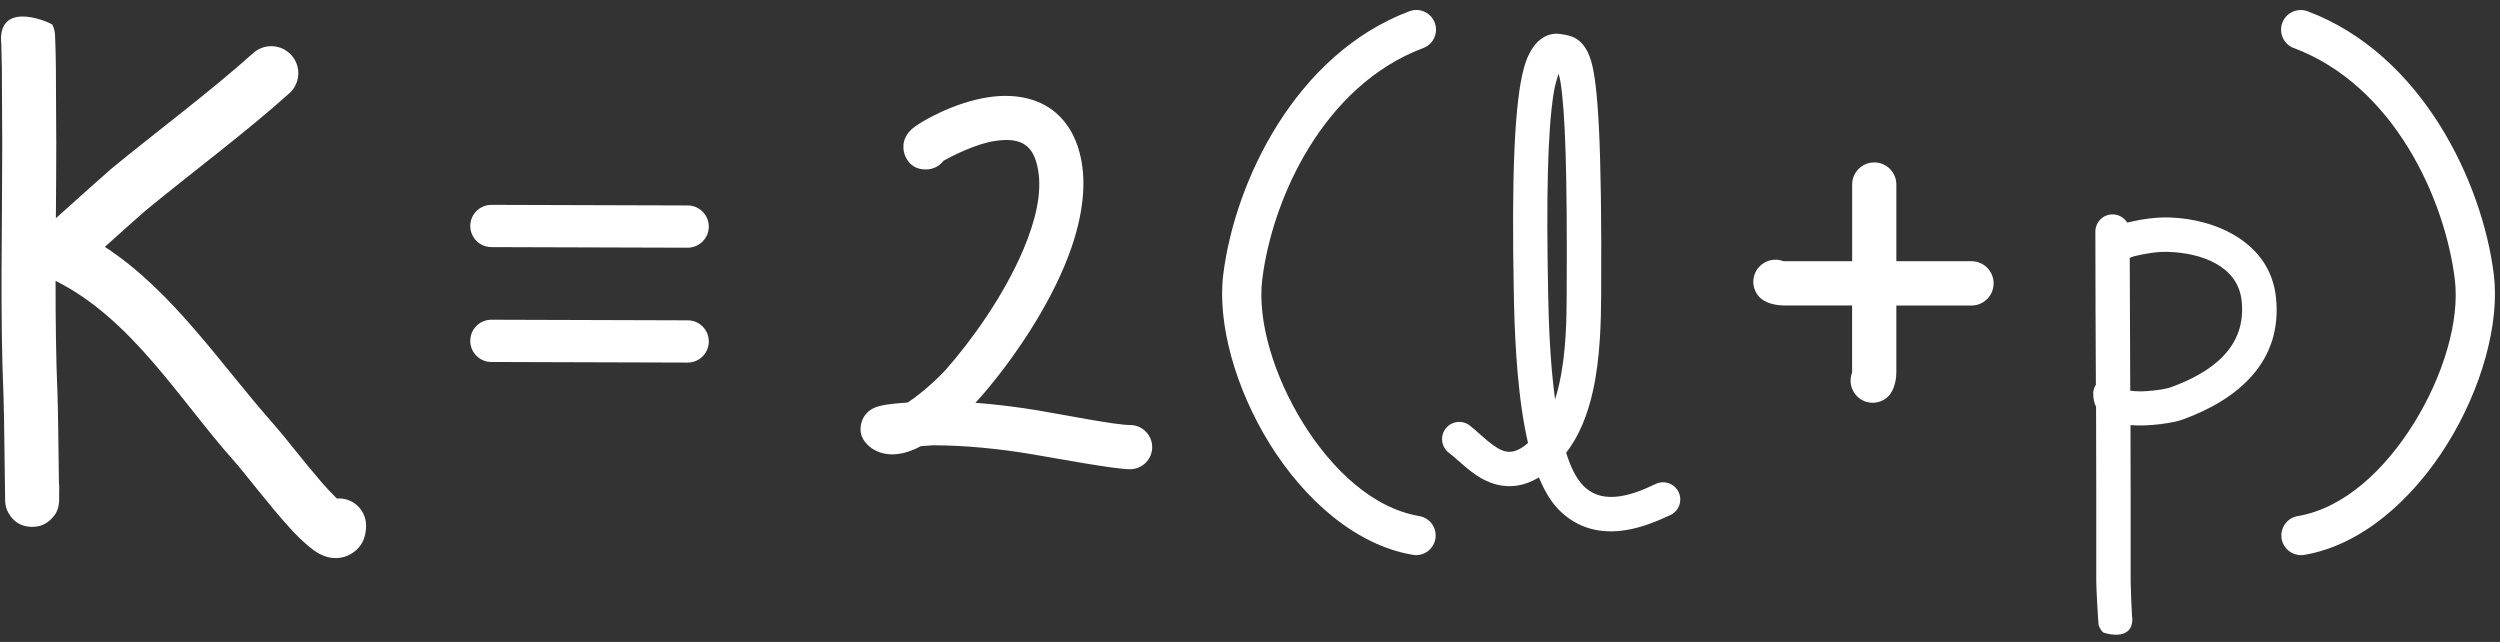
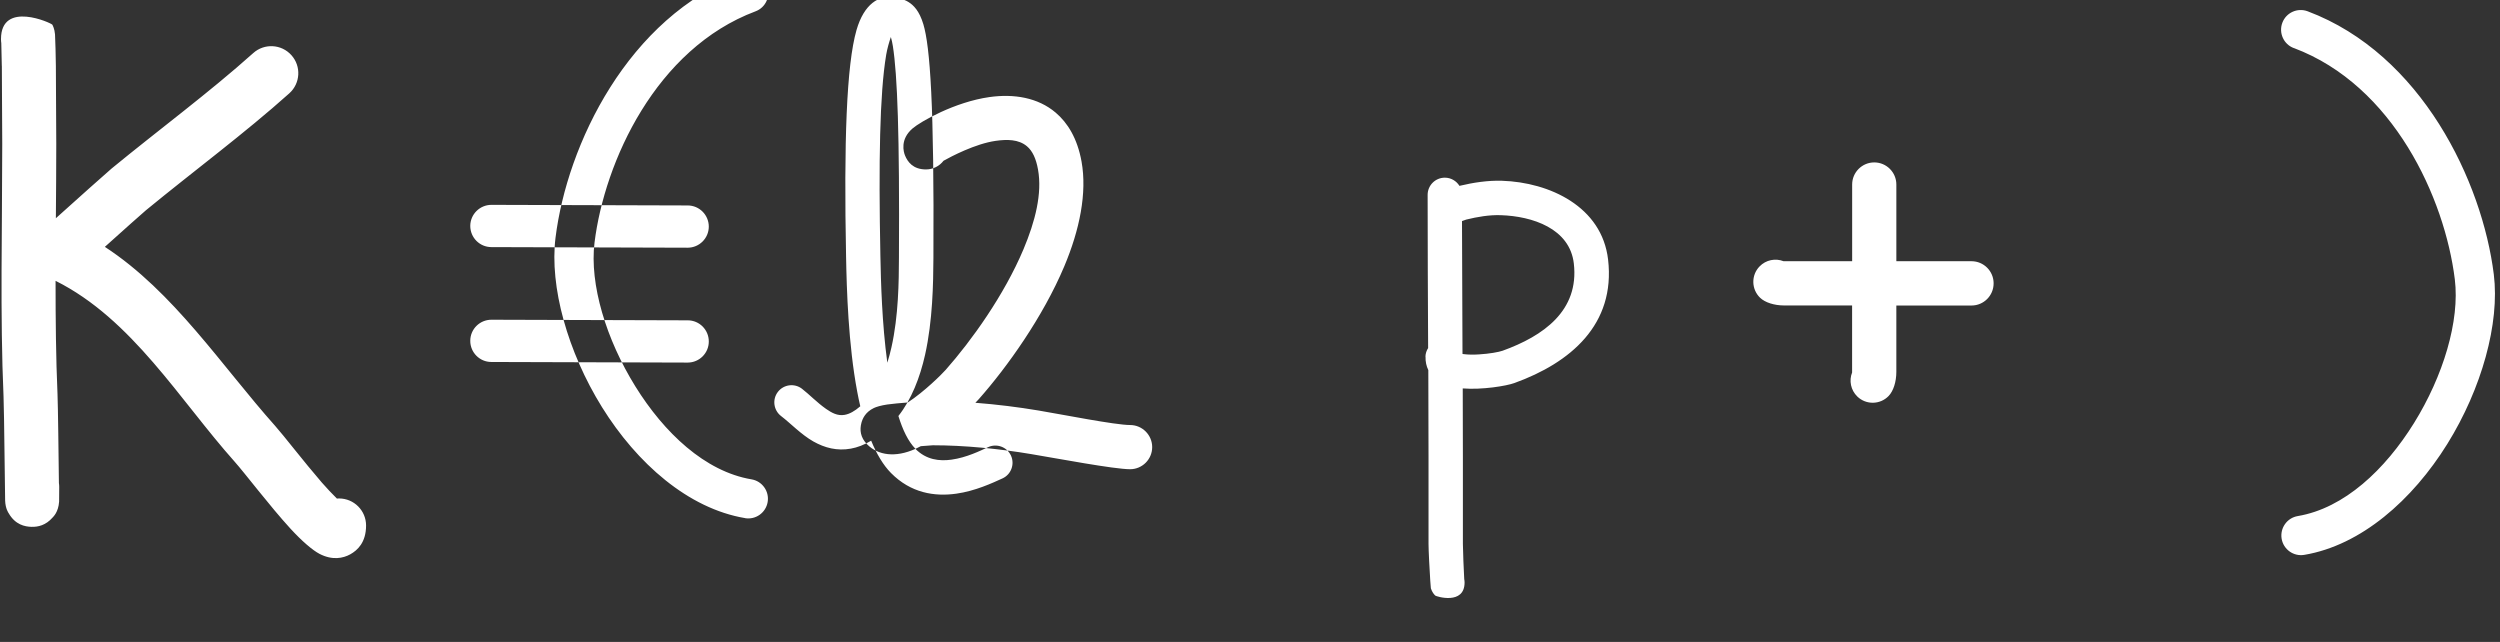
<svg xmlns="http://www.w3.org/2000/svg" data-name="Layer 2" fill="#ffffff" height="128.7" preserveAspectRatio="xMidYMid meet" version="1" viewBox="-0.2 -2.0 501.2 128.7" width="501.2" zoomAndPan="magnify">
  <rect x="-0.2" y="-2.0" width="501.2" height="128.7" fill="#333333" stroke="none" />
  <g data-name="Layer 1" id="change1_1">
-     <path d="M94.08,66.32c0-2.33,1.9-4.22,4.24-4.22h.01l39.35,.12c2.34,0,4.23,1.91,4.22,4.25,0,2.33-1.9,4.22-4.24,4.22h-.01l-39.35-.12c-2.34,0-4.23-1.91-4.22-4.25Zm4.22-18.78l39.35,.12h.01c2.33,0,4.23-1.89,4.24-4.22,0-2.34-1.88-4.24-4.22-4.25l-39.35-.12h-.01c-2.33,0-4.23,1.89-4.24,4.22,0,2.34,1.88,4.24,4.22,4.25ZM.17,11.19c0,5.21,.08,10.41,.08,15.66,0,16.53-.45,34.49,.26,50.66,.14,3.29,.27,19.8,.32,20.87,.07,1.62,.65,2.41,.71,2.51,1.33,2.32,3.24,2.69,4.56,2.73,1.35,.04,2.88-.32,4.22-1.84,.15-.18,1.19-1.08,1.33-3.22,0-.12,.02-1.02,.02-2.95,0-.26-.02-.52-.06-.77h0c-.06-5.2-.18-15.38-.28-17.8-.32-7.31-.39-14.99-.39-22.74,15.37,7.68,24.86,23.89,35.92,36.28,2,2.24,7.07,8.93,11.15,13.38,2.3,2.51,4.45,4.35,5.85,5.08,2.59,1.34,4.73,.88,6.16,.09,1.44-.8,3.17-2.37,3.17-5.78,0-2.99-2.43-5.42-5.42-5.42-.15,0-.29,0-.43,.02-.91-.91-2.07-2.11-3.02-3.21-3.67-4.25-7.65-9.45-9.37-11.37-10.68-11.97-20.34-26.89-34.13-35.88,3.58-3.22,7.66-6.86,8.23-7.33,9.55-7.85,19.81-15.44,28.75-23.45,2.23-2,2.42-5.42,.42-7.65-2-2.23-5.42-2.42-7.65-.42-8.83,7.91-18.97,15.4-28.4,23.15-.73,.6-7.19,6.38-11.17,9.96,.04-5.03,.08-10.03,.08-14.89,0-5.25-.08-10.46-.08-15.66,0-1.04-.12-5.79-.17-6.31-.1-1.14-.45-1.76-.53-1.93C10.16,2.64,0-1.99,0,5.84c0,.28,.02,.55,.06,.82,.04,1.34,.1,3.89,.1,4.53ZM399.48,54.8c0-2.45-1.99-4.43-4.43-4.43h-15.07v-15.38c0-2.45-1.99-4.43-4.43-4.43s-4.43,1.99-4.43,4.43v15.38h-13.75c-1.62-.64-3.54-.28-4.82,1.05-1.7,1.76-1.65,4.57,.11,6.27,.97,.94,2.81,1.55,4.84,1.55h13.61v13.44h0c-.64,1.62-.28,3.53,1.05,4.82,1.76,1.7,4.57,1.65,6.27-.11,.94-.97,1.55-2.81,1.55-4.84v-13.3h15.07c2.45,0,4.43-1.99,4.43-4.43Zm-216.16,33.19c.35-.16,.72-.34,1.08-.54,1.26-.1,2.26-.18,2.42-.18,6.4,0,13.41,.71,19.72,1.77,5.21,.87,16.62,3.03,19.82,3.03,2.45,0,4.43-1.99,4.43-4.43s-1.99-4.43-4.43-4.43c-2.97,0-13.53-2.1-18.36-2.91-4.05-.68-8.37-1.22-12.66-1.55,.3-.31,.54-.56,.7-.74,5.69-6.43,12.85-16.47,17.12-26.6,3.08-7.31,4.6-14.71,3.47-21.01-.85-4.69-2.8-7.79-5.19-9.82-3.58-3.04-8.4-3.8-13.26-3.12-6.97,.98-13.85,4.93-15.44,6.3-2.53,2.18-1.8,4.7-1.49,5.44,.49,1.19,1.55,2.77,4.19,2.77,1.43,0,2.71-.68,3.52-1.74,1.48-.83,6.36-3.41,10.45-3.99,2.27-.32,4.6-.33,6.28,1.09,1.11,.94,1.82,2.47,2.21,4.65,.87,4.81-.56,10.4-2.91,15.99-3.88,9.21-10.42,18.32-15.59,24.17-.82,.92-4.22,4.32-7.61,6.55-1.48,.11-2.99,.25-4.09,.4-1.3,.19-2.26,.49-2.71,.71-1.7,.82-2.26,2.11-2.49,2.96-.37,1.4-.25,2.92,1.17,4.35,2.17,2.18,5.66,2.68,9.64,.88Zm133.87,7.36c2.19,2.21,4.83,2.5,7.24,2.16,3.01-.42,5.72-1.76,7.35-2.51,1.73-.79,3.78-.03,4.57,1.7,.79,1.73,.03,3.78-1.7,4.57-2.04,.93-5.48,2.53-9.25,3.06-4.38,.62-9.13-.12-13.11-4.15-1.55-1.57-2.87-3.8-3.97-6.47-1.44,.87-2.8,1.36-4.06,1.59-2.77,.51-5.27-.16-7.52-1.43-2.48-1.41-4.6-3.67-6.48-5.1-1.51-1.16-1.8-3.32-.65-4.83,1.15-1.51,3.32-1.8,4.83-.65,1.44,1.11,3.02,2.77,4.83,4.04,1.11,.77,2.3,1.46,3.74,1.2,.99-.18,2.01-.74,3.13-1.72h0c-.22-.94-.43-1.91-.61-2.9-1.79-9.46-2.12-20.6-2.24-27.1-.45-22.91,.08-38.42,2.09-45.42,1.54-5.35,4.58-6.97,7.24-6.57,1.15,.17,2.19,.33,3.17,.94,1.03,.64,2.18,1.77,2.99,4.45,1.35,4.51,2.19,16.15,2.02,46.88-.03,5.09-.14,12.55-1.67,19.39-1.04,4.63-2.74,8.96-5.35,12.28,.86,2.77,1.95,5.09,3.43,6.59Zm-4.8-20.37c1.42-6.32,1.48-13.22,1.5-17.92,.14-24.73-.31-36.66-1.22-42.47-.1-.65-.25-1.28-.4-1.81-.33,.97-.73,2.31-.94,3.58-1.3,7.76-1.53,21.42-1.16,40.32,.1,5.21,.32,13.52,1.39,21.4,.32-1,.59-2.04,.83-3.1Zm107.05,1.87c.02-.63,.22-1.21,.54-1.71-.05-10.34-.1-20.67-.1-30.71,0-1.9,1.54-3.45,3.45-3.45,1.24,0,2.32,.66,2.93,1.64,2.78-.66,5.68-1.11,8.53-1.02,9.54,.31,20.04,5.18,21.27,15.8,1.51,13.03-7.54,20.69-18.78,24.75-1.59,.58-6.44,1.39-10.36,1.08,.02,4.58,.03,9.15,.03,13.67v17.49c0,1.29,.18,5.5,.27,7.07,.04,.22,.07,.44,.07,.67,0,4.59-5.7,2.81-5.88,2.63-.22-.22-.63-.65-.88-1.46-.02-.06-.06-.65-.12-1.51-.14-2.18-.35-6.09-.35-7.39v-17.49c0-5.74-.02-11.54-.04-17.35-.39-.8-.59-1.7-.56-2.71Zm8.18-27.47c-.13,.03-.47,.16-.85,.3,.02,8.77,.06,17.69,.1,26.63,.07,.01,.15,.03,.21,.04,.96,.13,2.04,.13,3.09,.06,2.03-.12,3.96-.46,4.75-.74,8.16-2.95,15.37-8.01,14.27-17.48-.81-7.03-8.32-9.49-14.64-9.69-2.32-.08-4.68,.33-6.93,.88Zm-144.59,59.86c2.15,.36,4.18-1.09,4.54-3.24,.36-2.14-1.09-4.18-3.23-4.54-9.35-1.57-17.54-9.37-23.29-18.63-5.86-9.44-9.22-20.51-8.19-28.84,2.02-16.26,12.31-38.87,32.28-46.36,2.04-.76,3.07-3.04,2.3-5.07-.76-2.04-3.04-3.07-5.07-2.31-22.85,8.58-35.02,34.16-37.33,52.77-1.22,9.78,2.43,22.88,9.32,33.97,7,11.27,17.3,20.33,28.68,22.24ZM459.67,7.63h0c19.97,7.5,30.26,30.1,32.27,46.36,1.03,8.33-2.33,19.41-8.19,28.84-5.75,9.26-13.94,17.06-23.29,18.63-2.15,.36-3.59,2.39-3.24,4.54,.36,2.15,2.39,3.6,4.54,3.24,11.38-1.91,21.68-10.97,28.68-22.24,6.89-11.09,10.53-24.19,9.32-33.97-2.31-18.61-14.48-44.19-37.33-52.77-2.04-.76-4.31,.27-5.07,2.31-.76,2.04,.27,4.31,2.3,5.07Z" fill-rule="evenodd" />
+     <path d="M94.08,66.32c0-2.33,1.9-4.22,4.24-4.22h.01l39.35,.12c2.34,0,4.23,1.91,4.22,4.25,0,2.33-1.9,4.22-4.24,4.22h-.01l-39.35-.12c-2.34,0-4.23-1.91-4.22-4.25Zm4.22-18.78l39.35,.12h.01c2.33,0,4.23-1.89,4.24-4.22,0-2.34-1.88-4.24-4.22-4.25l-39.35-.12h-.01c-2.33,0-4.23,1.89-4.24,4.22,0,2.34,1.88,4.24,4.22,4.25ZM.17,11.19c0,5.21,.08,10.41,.08,15.66,0,16.53-.45,34.49,.26,50.66,.14,3.29,.27,19.8,.32,20.87,.07,1.62,.65,2.41,.71,2.51,1.33,2.32,3.24,2.69,4.56,2.73,1.35,.04,2.88-.32,4.22-1.84,.15-.18,1.19-1.08,1.33-3.22,0-.12,.02-1.02,.02-2.95,0-.26-.02-.52-.06-.77h0c-.06-5.2-.18-15.38-.28-17.8-.32-7.31-.39-14.99-.39-22.74,15.37,7.68,24.86,23.89,35.92,36.28,2,2.24,7.07,8.93,11.15,13.38,2.3,2.51,4.45,4.35,5.85,5.08,2.59,1.34,4.73,.88,6.16,.09,1.44-.8,3.17-2.37,3.17-5.78,0-2.99-2.43-5.42-5.42-5.42-.15,0-.29,0-.43,.02-.91-.91-2.07-2.11-3.02-3.21-3.67-4.25-7.65-9.45-9.37-11.37-10.68-11.97-20.34-26.89-34.13-35.88,3.58-3.22,7.66-6.86,8.23-7.33,9.55-7.85,19.81-15.44,28.75-23.45,2.23-2,2.42-5.42,.42-7.65-2-2.23-5.42-2.42-7.65-.42-8.83,7.91-18.97,15.4-28.4,23.15-.73,.6-7.19,6.38-11.17,9.96,.04-5.03,.08-10.03,.08-14.89,0-5.25-.08-10.46-.08-15.66,0-1.04-.12-5.79-.17-6.31-.1-1.14-.45-1.76-.53-1.93C10.16,2.64,0-1.99,0,5.84c0,.28,.02,.55,.06,.82,.04,1.34,.1,3.89,.1,4.53ZM399.48,54.8c0-2.45-1.99-4.43-4.43-4.43h-15.07v-15.38c0-2.45-1.99-4.43-4.43-4.43s-4.43,1.99-4.43,4.43v15.38h-13.75c-1.62-.64-3.54-.28-4.82,1.05-1.7,1.76-1.65,4.57,.11,6.27,.97,.94,2.81,1.55,4.84,1.55h13.61v13.44h0c-.64,1.62-.28,3.53,1.05,4.82,1.76,1.7,4.57,1.65,6.27-.11,.94-.97,1.55-2.81,1.55-4.84v-13.3h15.07c2.45,0,4.43-1.99,4.43-4.43Zm-216.16,33.19c.35-.16,.72-.34,1.08-.54,1.26-.1,2.26-.18,2.42-.18,6.4,0,13.41,.71,19.72,1.77,5.21,.87,16.62,3.03,19.82,3.03,2.45,0,4.43-1.99,4.43-4.43s-1.99-4.43-4.43-4.43c-2.97,0-13.53-2.1-18.36-2.91-4.05-.68-8.37-1.22-12.66-1.55,.3-.31,.54-.56,.7-.74,5.69-6.43,12.85-16.47,17.12-26.6,3.08-7.31,4.6-14.71,3.47-21.01-.85-4.69-2.8-7.79-5.19-9.82-3.58-3.04-8.4-3.8-13.26-3.12-6.97,.98-13.85,4.93-15.44,6.3-2.53,2.18-1.8,4.7-1.49,5.44,.49,1.19,1.55,2.77,4.19,2.77,1.43,0,2.71-.68,3.52-1.74,1.48-.83,6.36-3.41,10.45-3.99,2.27-.32,4.6-.33,6.28,1.09,1.11,.94,1.82,2.47,2.21,4.65,.87,4.81-.56,10.4-2.91,15.99-3.88,9.21-10.42,18.32-15.59,24.17-.82,.92-4.22,4.32-7.61,6.55-1.48,.11-2.99,.25-4.09,.4-1.3,.19-2.26,.49-2.71,.71-1.7,.82-2.26,2.11-2.49,2.96-.37,1.4-.25,2.92,1.17,4.35,2.17,2.18,5.66,2.68,9.64,.88Zc2.19,2.21,4.83,2.5,7.24,2.16,3.01-.42,5.72-1.76,7.35-2.51,1.73-.79,3.78-.03,4.57,1.7,.79,1.73,.03,3.78-1.7,4.57-2.04,.93-5.48,2.53-9.25,3.06-4.38,.62-9.13-.12-13.11-4.15-1.55-1.57-2.87-3.8-3.97-6.47-1.44,.87-2.8,1.36-4.06,1.59-2.77,.51-5.27-.16-7.52-1.43-2.48-1.41-4.6-3.67-6.48-5.1-1.51-1.16-1.8-3.32-.65-4.83,1.15-1.51,3.32-1.8,4.83-.65,1.44,1.11,3.02,2.77,4.83,4.04,1.11,.77,2.3,1.46,3.74,1.2,.99-.18,2.01-.74,3.13-1.72h0c-.22-.94-.43-1.91-.61-2.9-1.79-9.46-2.12-20.6-2.24-27.1-.45-22.91,.08-38.42,2.09-45.42,1.54-5.35,4.58-6.97,7.24-6.57,1.15,.17,2.19,.33,3.17,.94,1.03,.64,2.18,1.77,2.99,4.45,1.35,4.51,2.19,16.15,2.02,46.88-.03,5.09-.14,12.55-1.67,19.39-1.04,4.63-2.74,8.96-5.35,12.28,.86,2.77,1.95,5.09,3.43,6.59Zm-4.8-20.37c1.42-6.32,1.48-13.22,1.5-17.92,.14-24.73-.31-36.66-1.22-42.47-.1-.65-.25-1.28-.4-1.81-.33,.97-.73,2.31-.94,3.58-1.3,7.76-1.53,21.42-1.16,40.32,.1,5.21,.32,13.52,1.39,21.4,.32-1,.59-2.04,.83-3.1Zm107.05,1.87c.02-.63,.22-1.21,.54-1.71-.05-10.34-.1-20.67-.1-30.71,0-1.9,1.54-3.45,3.45-3.45,1.24,0,2.32,.66,2.93,1.64,2.78-.66,5.68-1.11,8.53-1.02,9.54,.31,20.04,5.18,21.27,15.8,1.51,13.03-7.54,20.69-18.78,24.75-1.59,.58-6.44,1.39-10.36,1.08,.02,4.58,.03,9.15,.03,13.67v17.49c0,1.29,.18,5.5,.27,7.07,.04,.22,.07,.44,.07,.67,0,4.59-5.7,2.81-5.88,2.63-.22-.22-.63-.65-.88-1.46-.02-.06-.06-.65-.12-1.51-.14-2.18-.35-6.09-.35-7.39v-17.49c0-5.74-.02-11.54-.04-17.35-.39-.8-.59-1.7-.56-2.71Zm8.18-27.47c-.13,.03-.47,.16-.85,.3,.02,8.77,.06,17.69,.1,26.63,.07,.01,.15,.03,.21,.04,.96,.13,2.04,.13,3.09,.06,2.03-.12,3.96-.46,4.75-.74,8.16-2.95,15.37-8.01,14.27-17.48-.81-7.03-8.32-9.49-14.64-9.69-2.32-.08-4.68,.33-6.93,.88Zm-144.59,59.86c2.15,.36,4.18-1.09,4.54-3.24,.36-2.14-1.09-4.18-3.23-4.54-9.35-1.57-17.54-9.37-23.29-18.63-5.86-9.44-9.22-20.51-8.19-28.84,2.02-16.26,12.31-38.87,32.28-46.36,2.04-.76,3.07-3.04,2.3-5.07-.76-2.04-3.04-3.07-5.07-2.31-22.85,8.58-35.02,34.16-37.33,52.77-1.22,9.78,2.43,22.88,9.32,33.97,7,11.27,17.3,20.33,28.68,22.24ZM459.67,7.63h0c19.97,7.5,30.26,30.1,32.27,46.36,1.03,8.33-2.33,19.41-8.19,28.84-5.75,9.26-13.94,17.06-23.29,18.63-2.15,.36-3.59,2.39-3.24,4.54,.36,2.15,2.39,3.6,4.54,3.24,11.38-1.91,21.68-10.97,28.68-22.24,6.89-11.09,10.53-24.19,9.32-33.97-2.31-18.61-14.48-44.19-37.33-52.77-2.04-.76-4.31,.27-5.07,2.31-.76,2.04,.27,4.31,2.3,5.07Z" fill-rule="evenodd" />
  </g>
</svg>